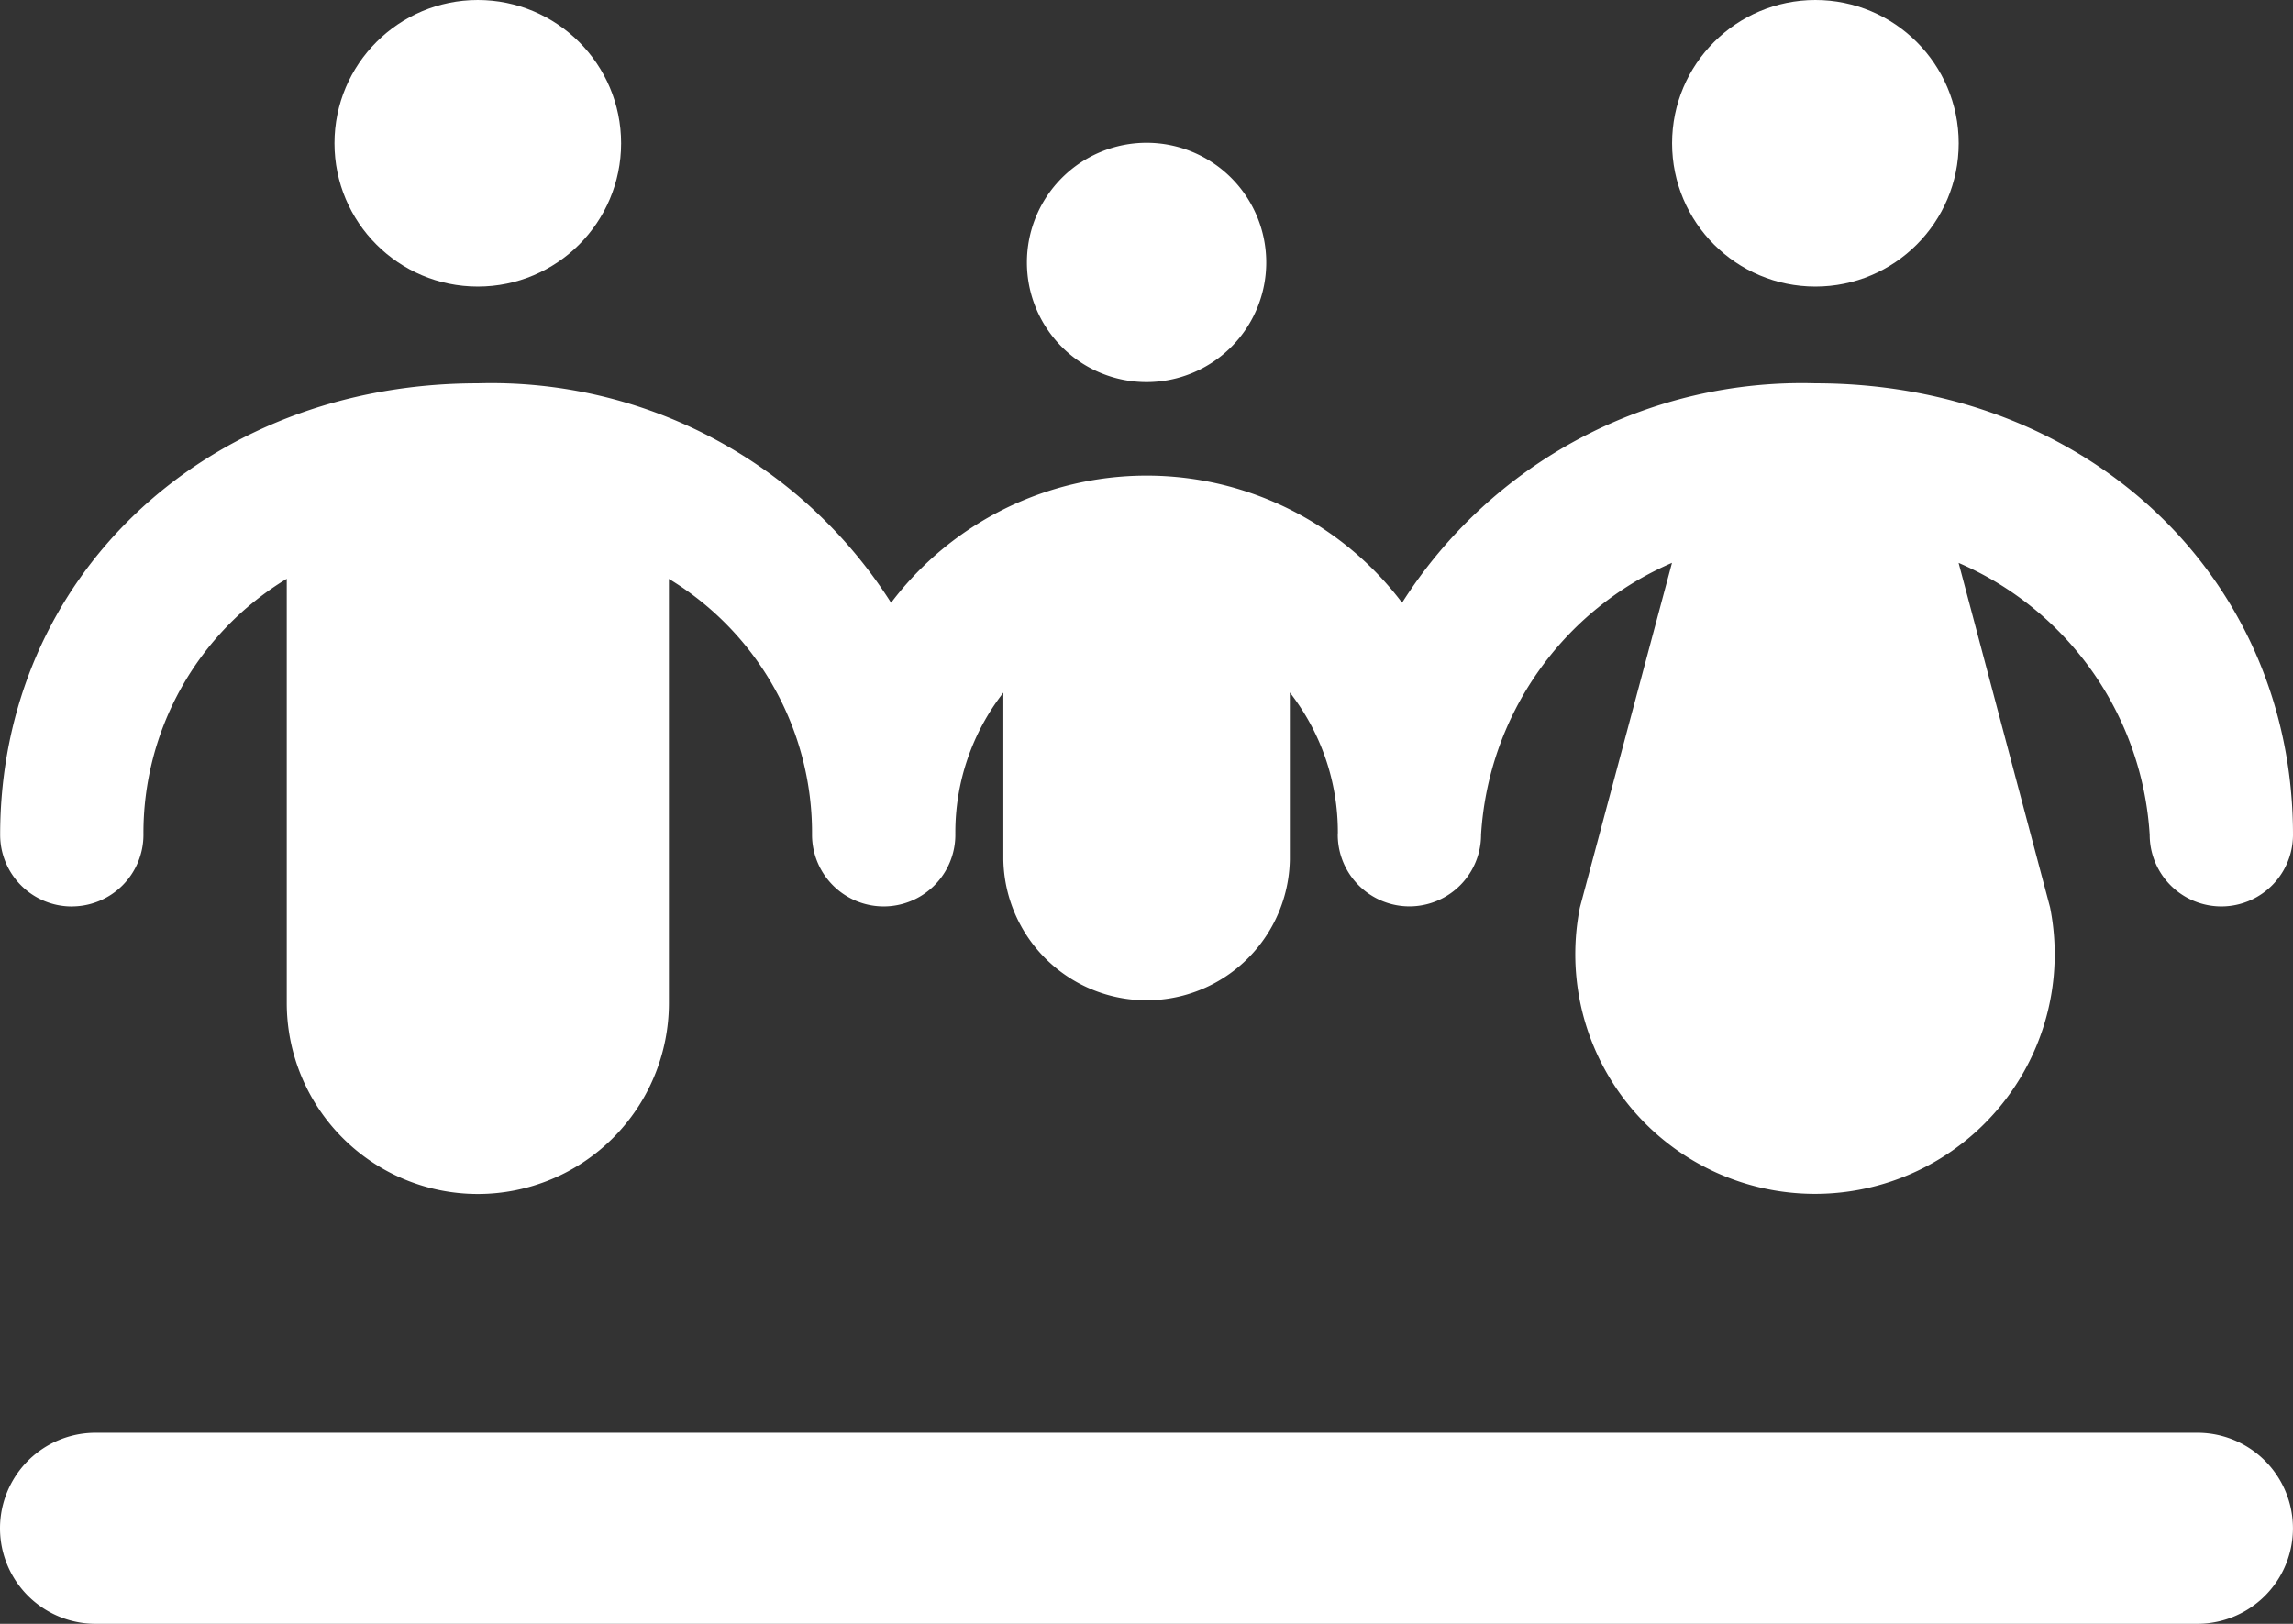
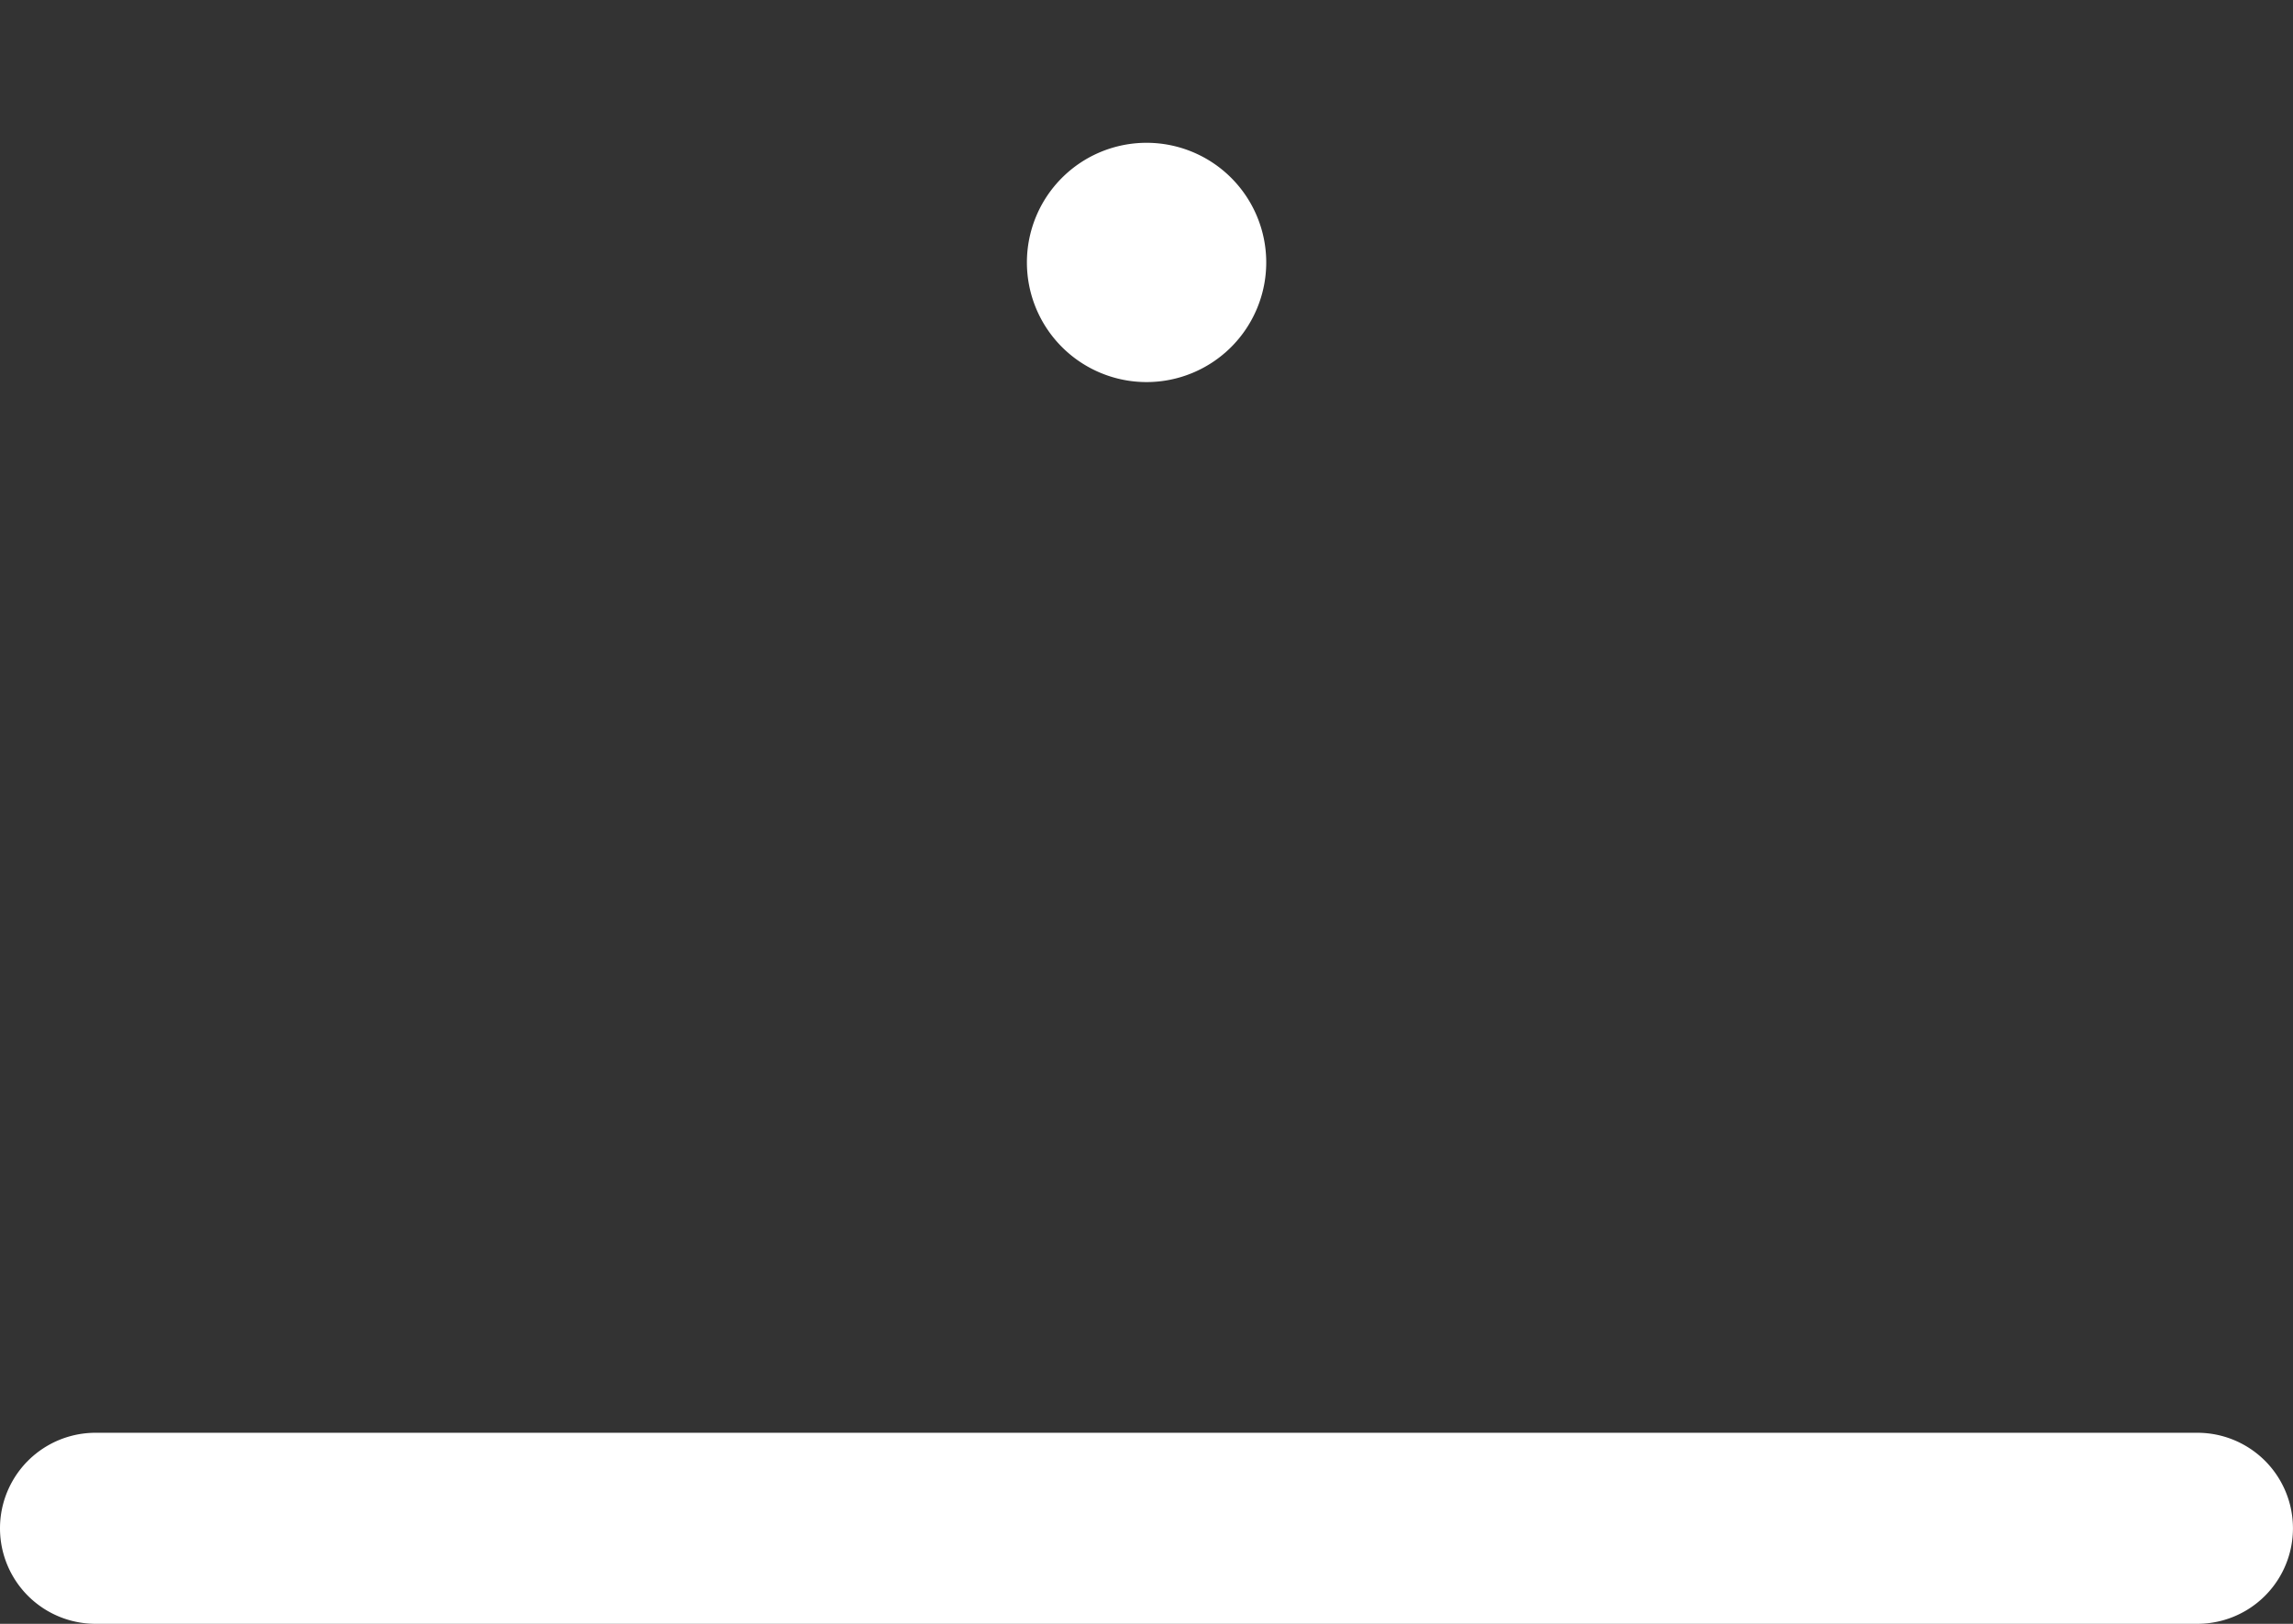
<svg xmlns="http://www.w3.org/2000/svg" viewBox="0 0 48.001 34">
  <rect x="0" y="0" width="48.001" height="34" fill="#333333" stroke="none" />
  <g data-name="Layer 2">
    <g fill="#418fde" data-name="Editable Icons">
-       <path d="M1.503 18.979a1.5 1.5 0 0 0 1.5-1.5 6.218 6.218 0 0 1 3-5.36V21a4 4 0 0 0 8 0v-8.879a6.218 6.218 0 0 1 2.996 5.358 1.5 1.5 0 0 0 3 0l-.001-.026.001-.013a4.754 4.754 0 0 1 1.005-2.937V18a2.999 2.999 0 0 0 5.997 0v-3.5a4.754 4.754 0 0 1 1.005 2.939l-.002.039a1.5 1.5 0 0 0 3 0 6.64 6.64 0 0 1 3.997-5.693L33.073 19a5.018 5.018 0 1 0 9.843 0l-1.915-7.214a6.644 6.644 0 0 1 4 5.693 1.5 1.5 0 0 0 3 0c0-5.389-4.298-9.453-9.998-9.453a9.916 9.916 0 0 0-8.652 4.594 6.704 6.704 0 0 0-10.697.001A9.916 9.916 0 0 0 10 8.026C4.3 8.026.003 12.09.003 17.48a1.5 1.5 0 0 0 1.5 1.5z" style="fill: #ffffff;" />
-       <circle cx="38.003" cy="3" r="3" style="fill: #ffffff;" />
-       <circle cx="10.002" cy="3" r="3" style="fill: #ffffff;" />
      <path d="M24.002 8a2.505 2.505 0 1 0-2.505-2.505A2.505 2.505 0 0 0 24.002 8zM46 30H2a2 2 0 0 0 0 4h44a2 2 0 0 0 0-4z" style="fill: #ffffff;" />
    </g>
  </g>
</svg>